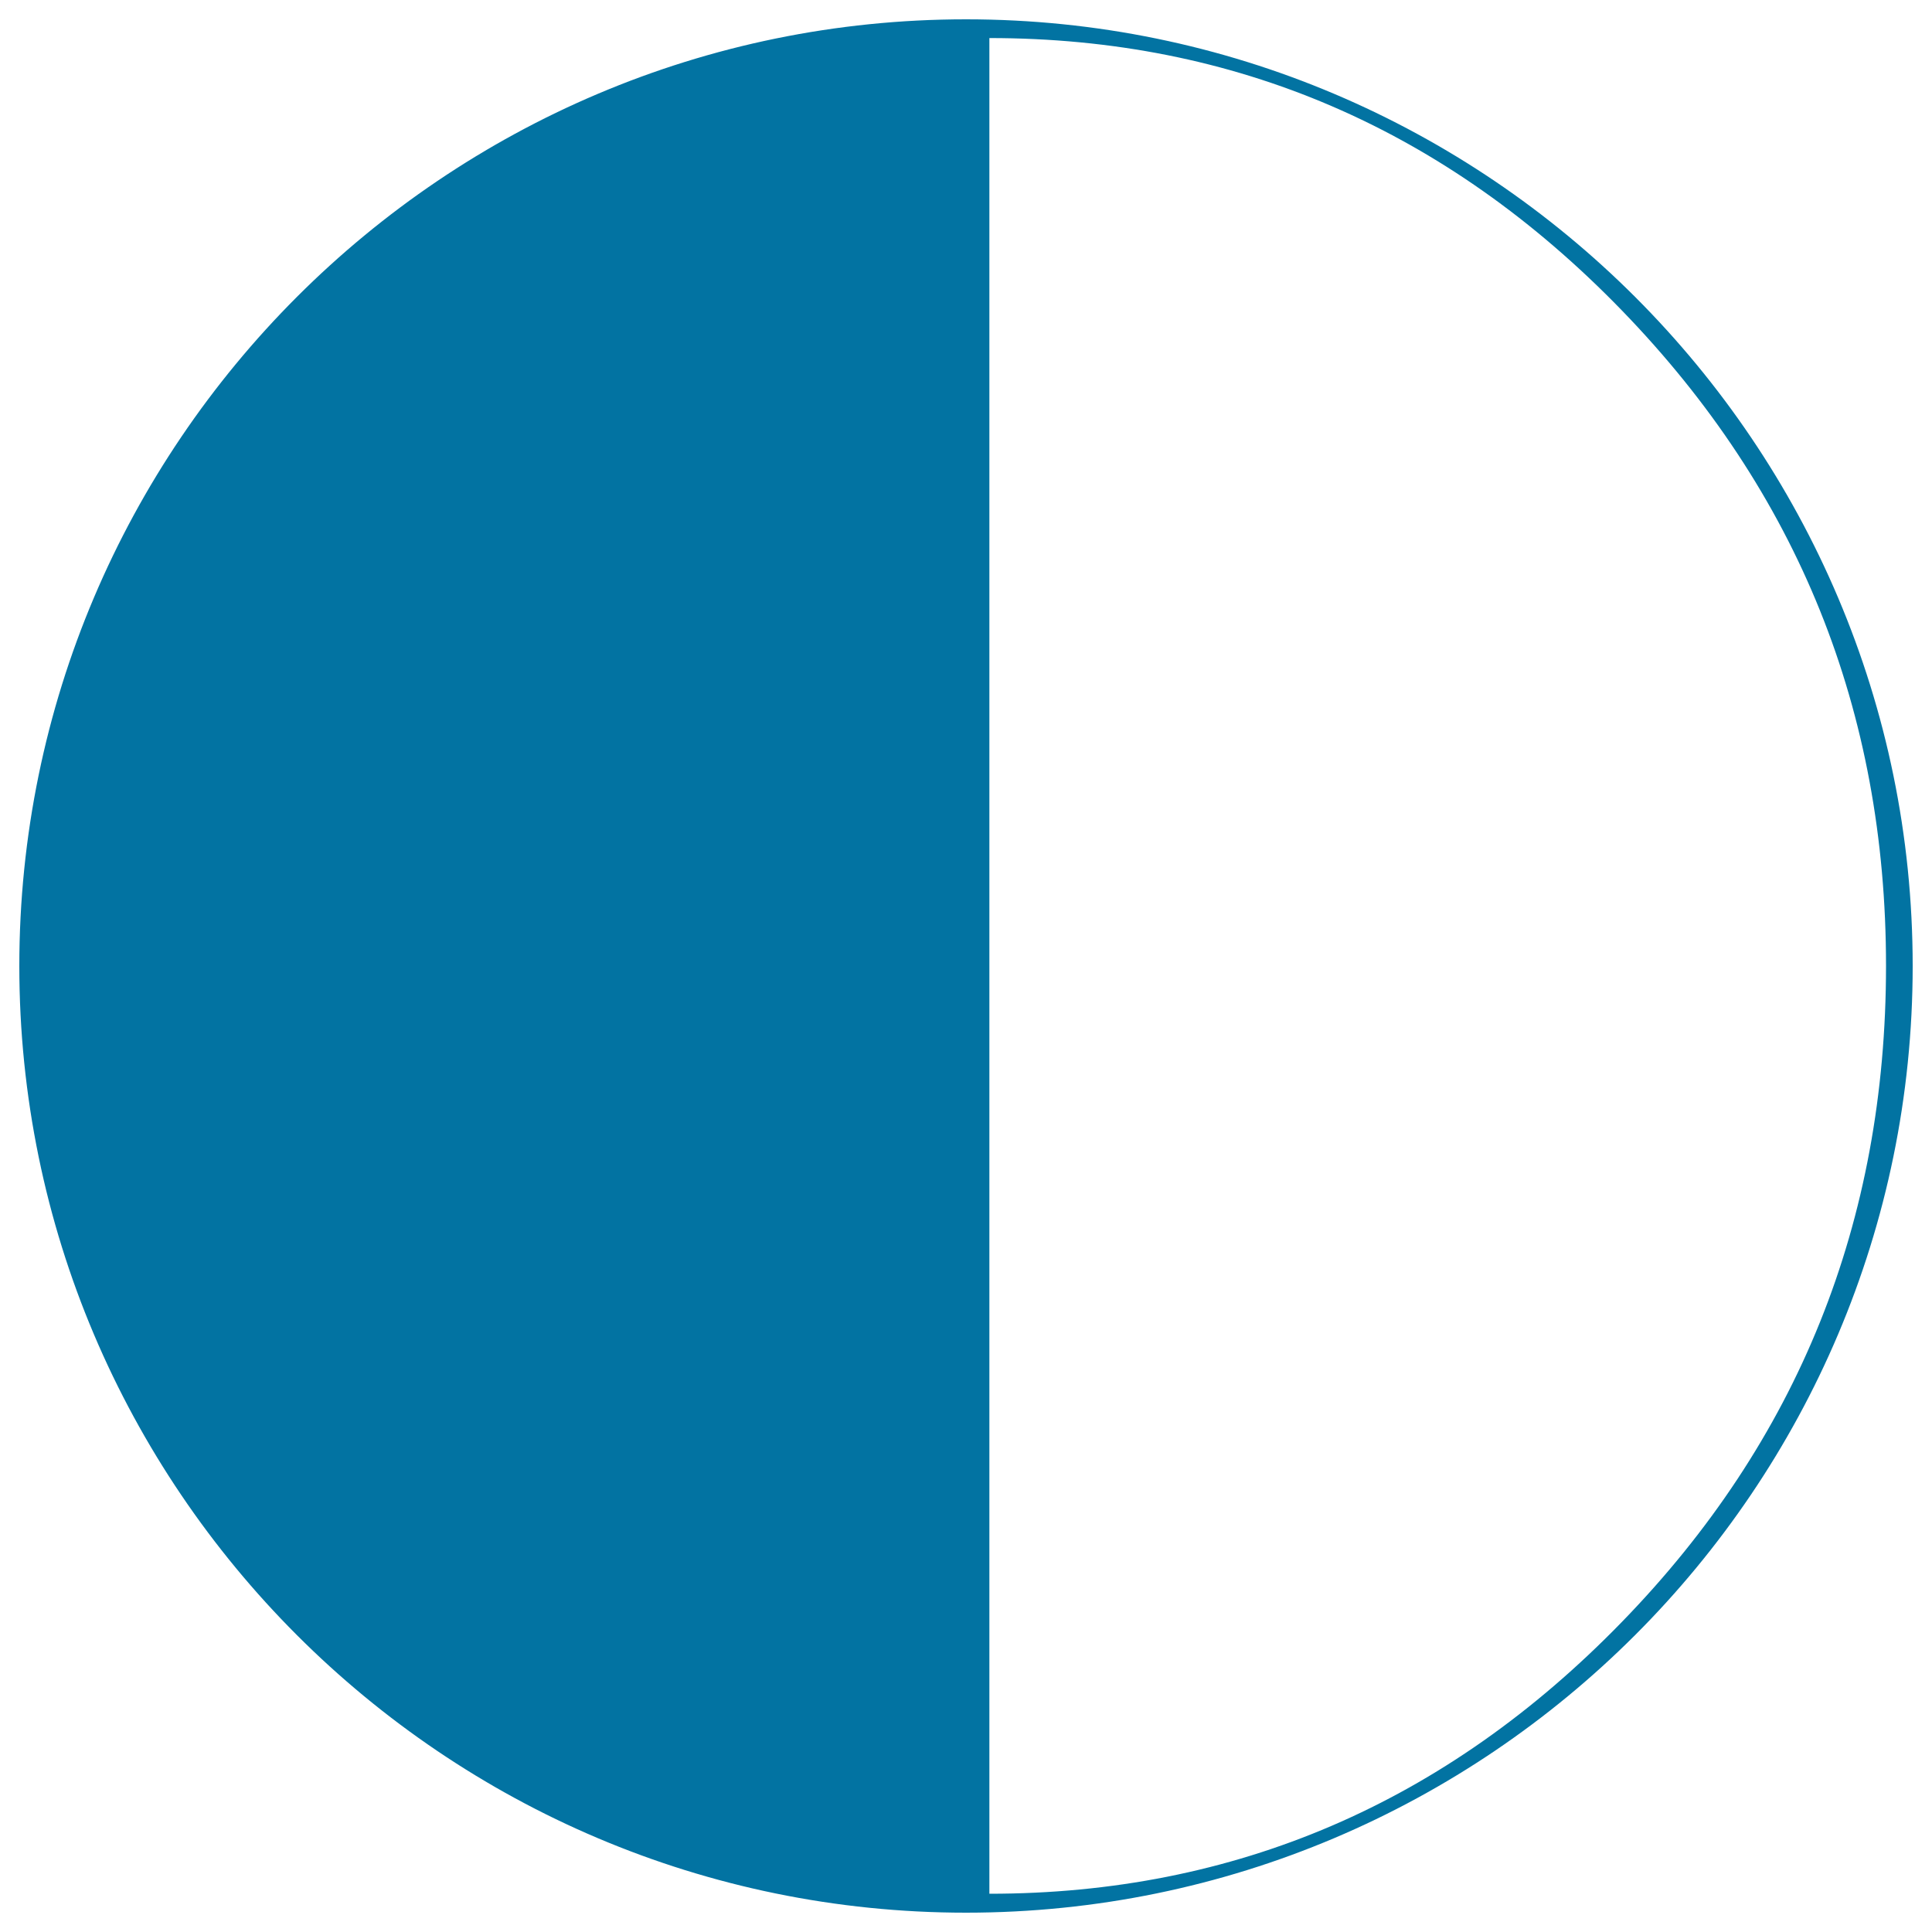
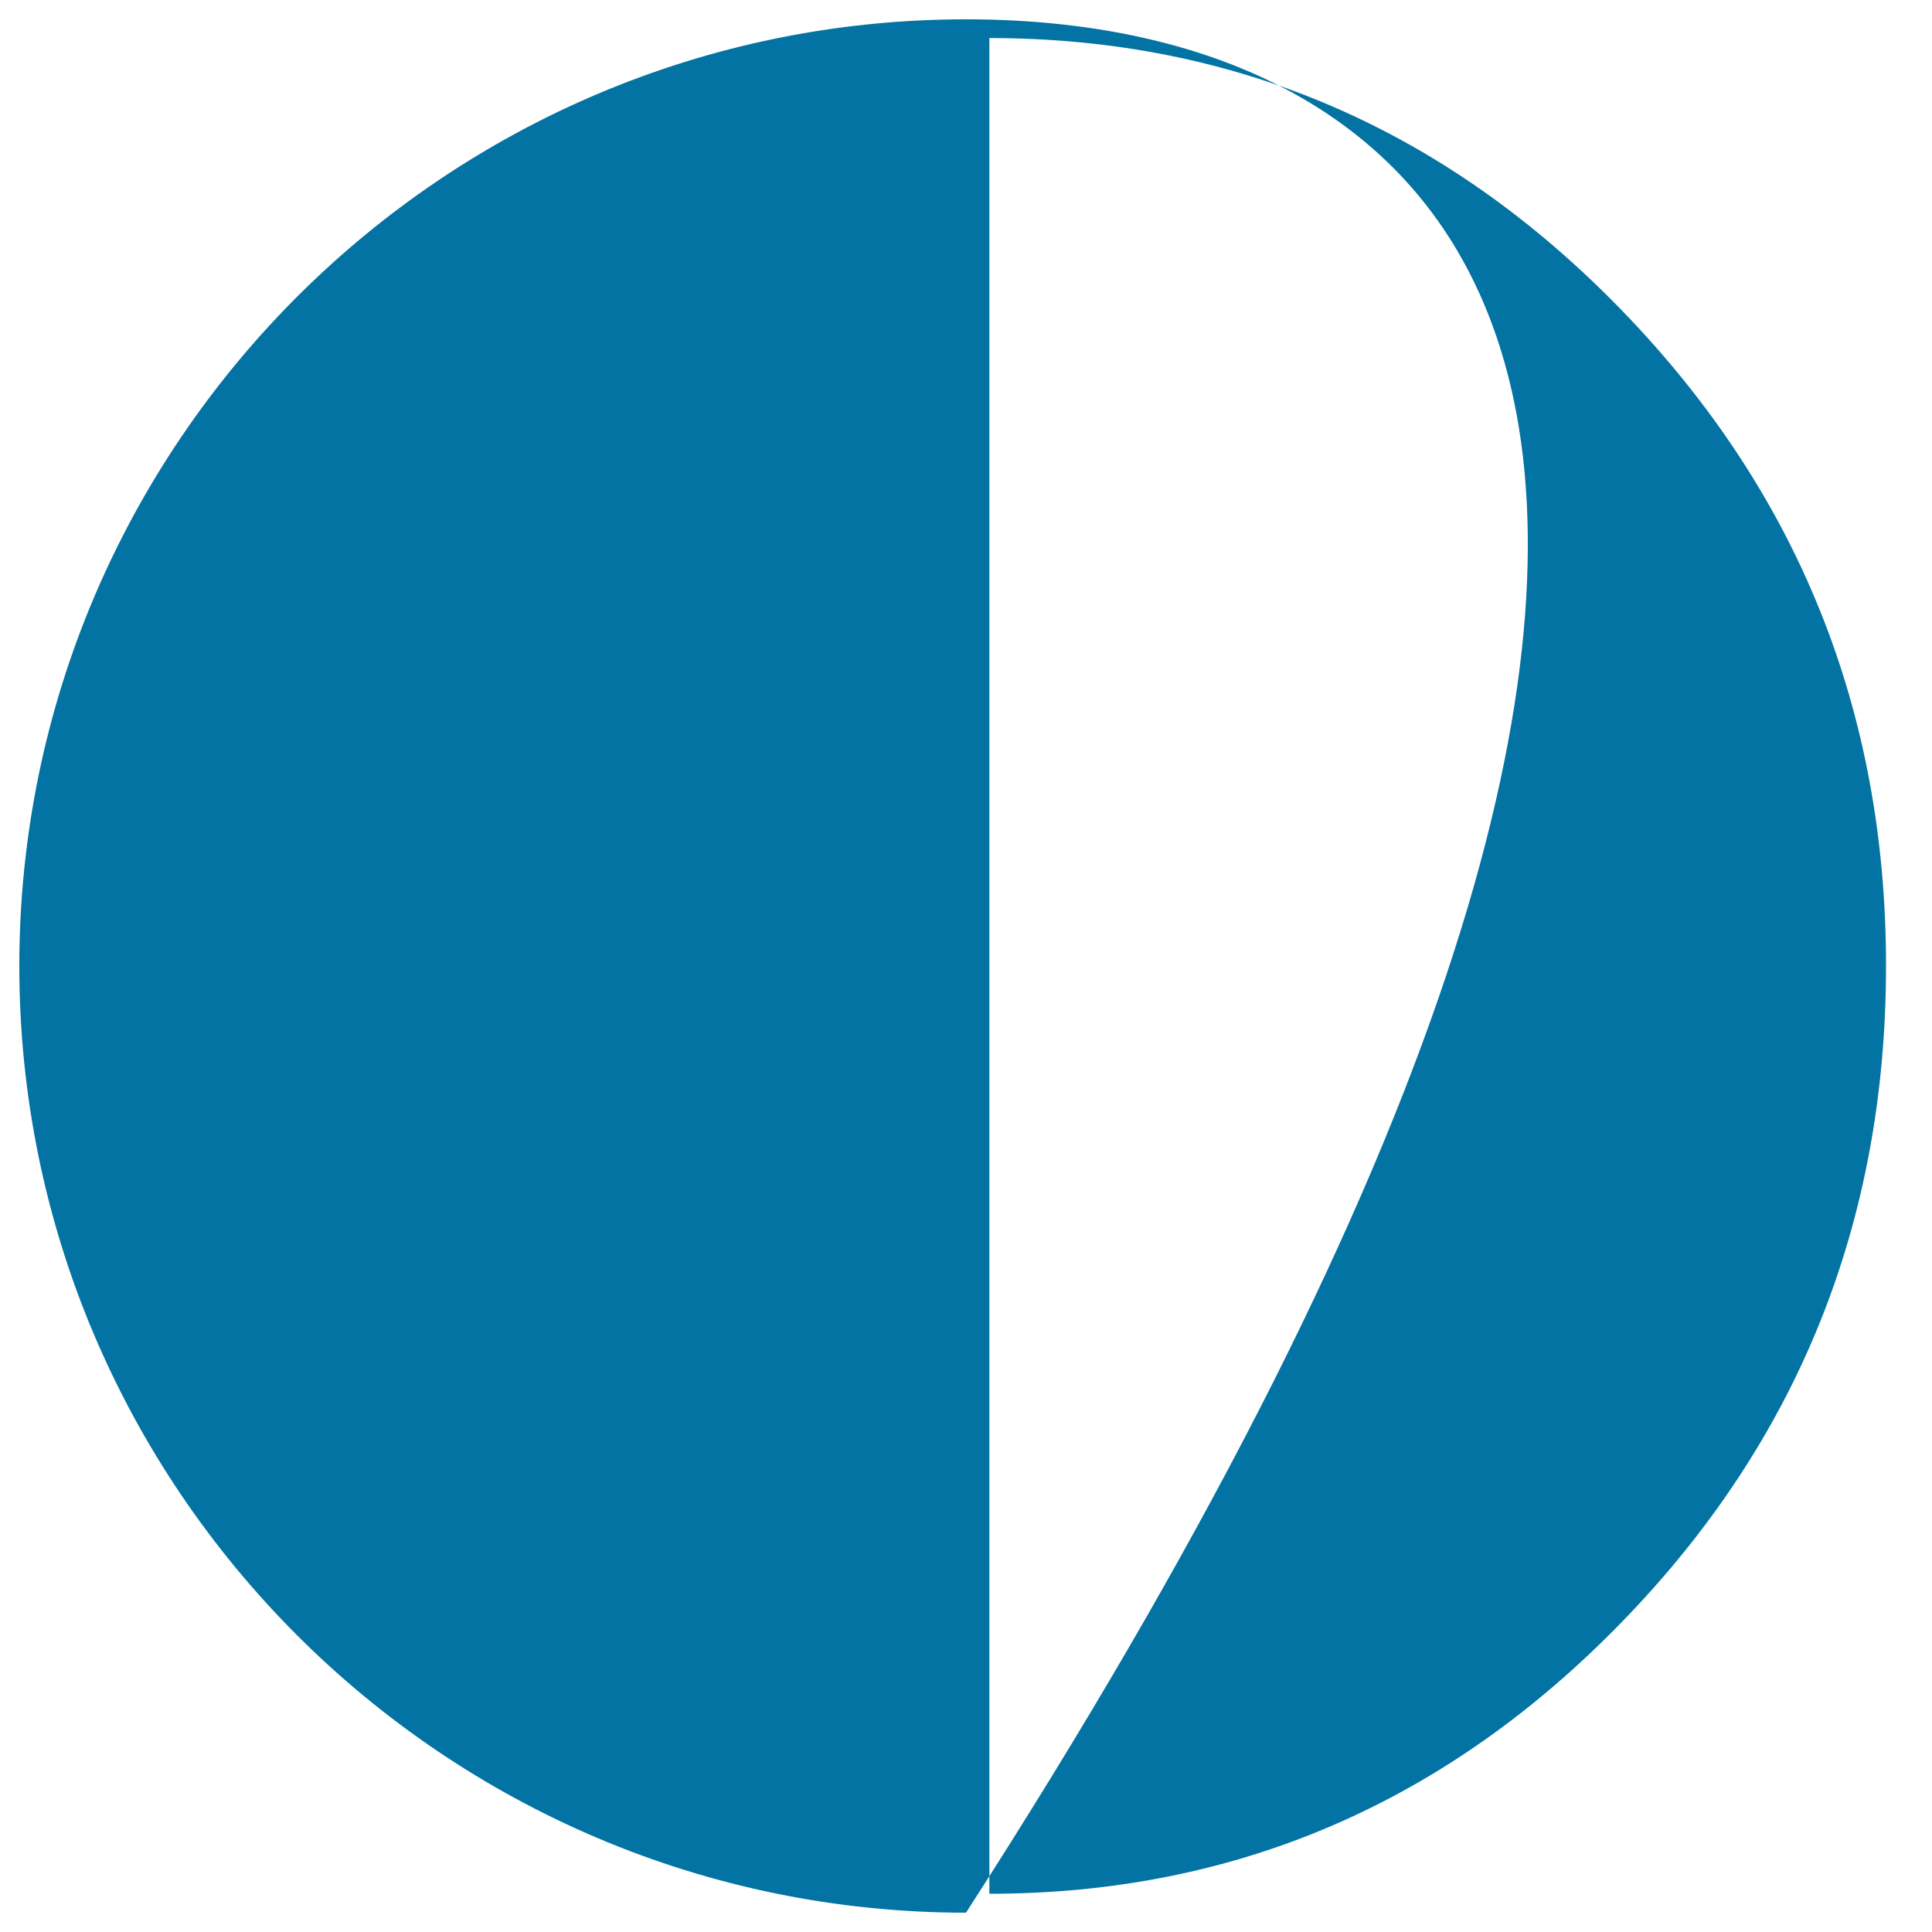
<svg xmlns="http://www.w3.org/2000/svg" viewBox="0 0 1000 1000" style="fill:#0273a2">
  <title>Half Moon Phase Symbol SVG icon</title>
  <g>
-     <path d="M500,10C229.8,10,10,229.8,10,500c0,270.2,219.8,490,490,490s490-219.8,490-490C990,229.8,770.2,10,500,10z M839.5,839.5c-91.1,93.8-200.3,140.7-327.4,140.7V19.7c127.2,0,236.3,47,327.4,141c91.1,94,136.7,207.1,136.7,339.2C976.2,632.5,930.7,745.7,839.5,839.5z" />
+     <path d="M500,10C229.8,10,10,229.8,10,500c0,270.2,219.8,490,490,490C990,229.8,770.2,10,500,10z M839.5,839.5c-91.1,93.8-200.3,140.7-327.4,140.7V19.7c127.2,0,236.3,47,327.4,141c91.1,94,136.7,207.1,136.7,339.2C976.2,632.5,930.7,745.7,839.5,839.5z" />
  </g>
</svg>